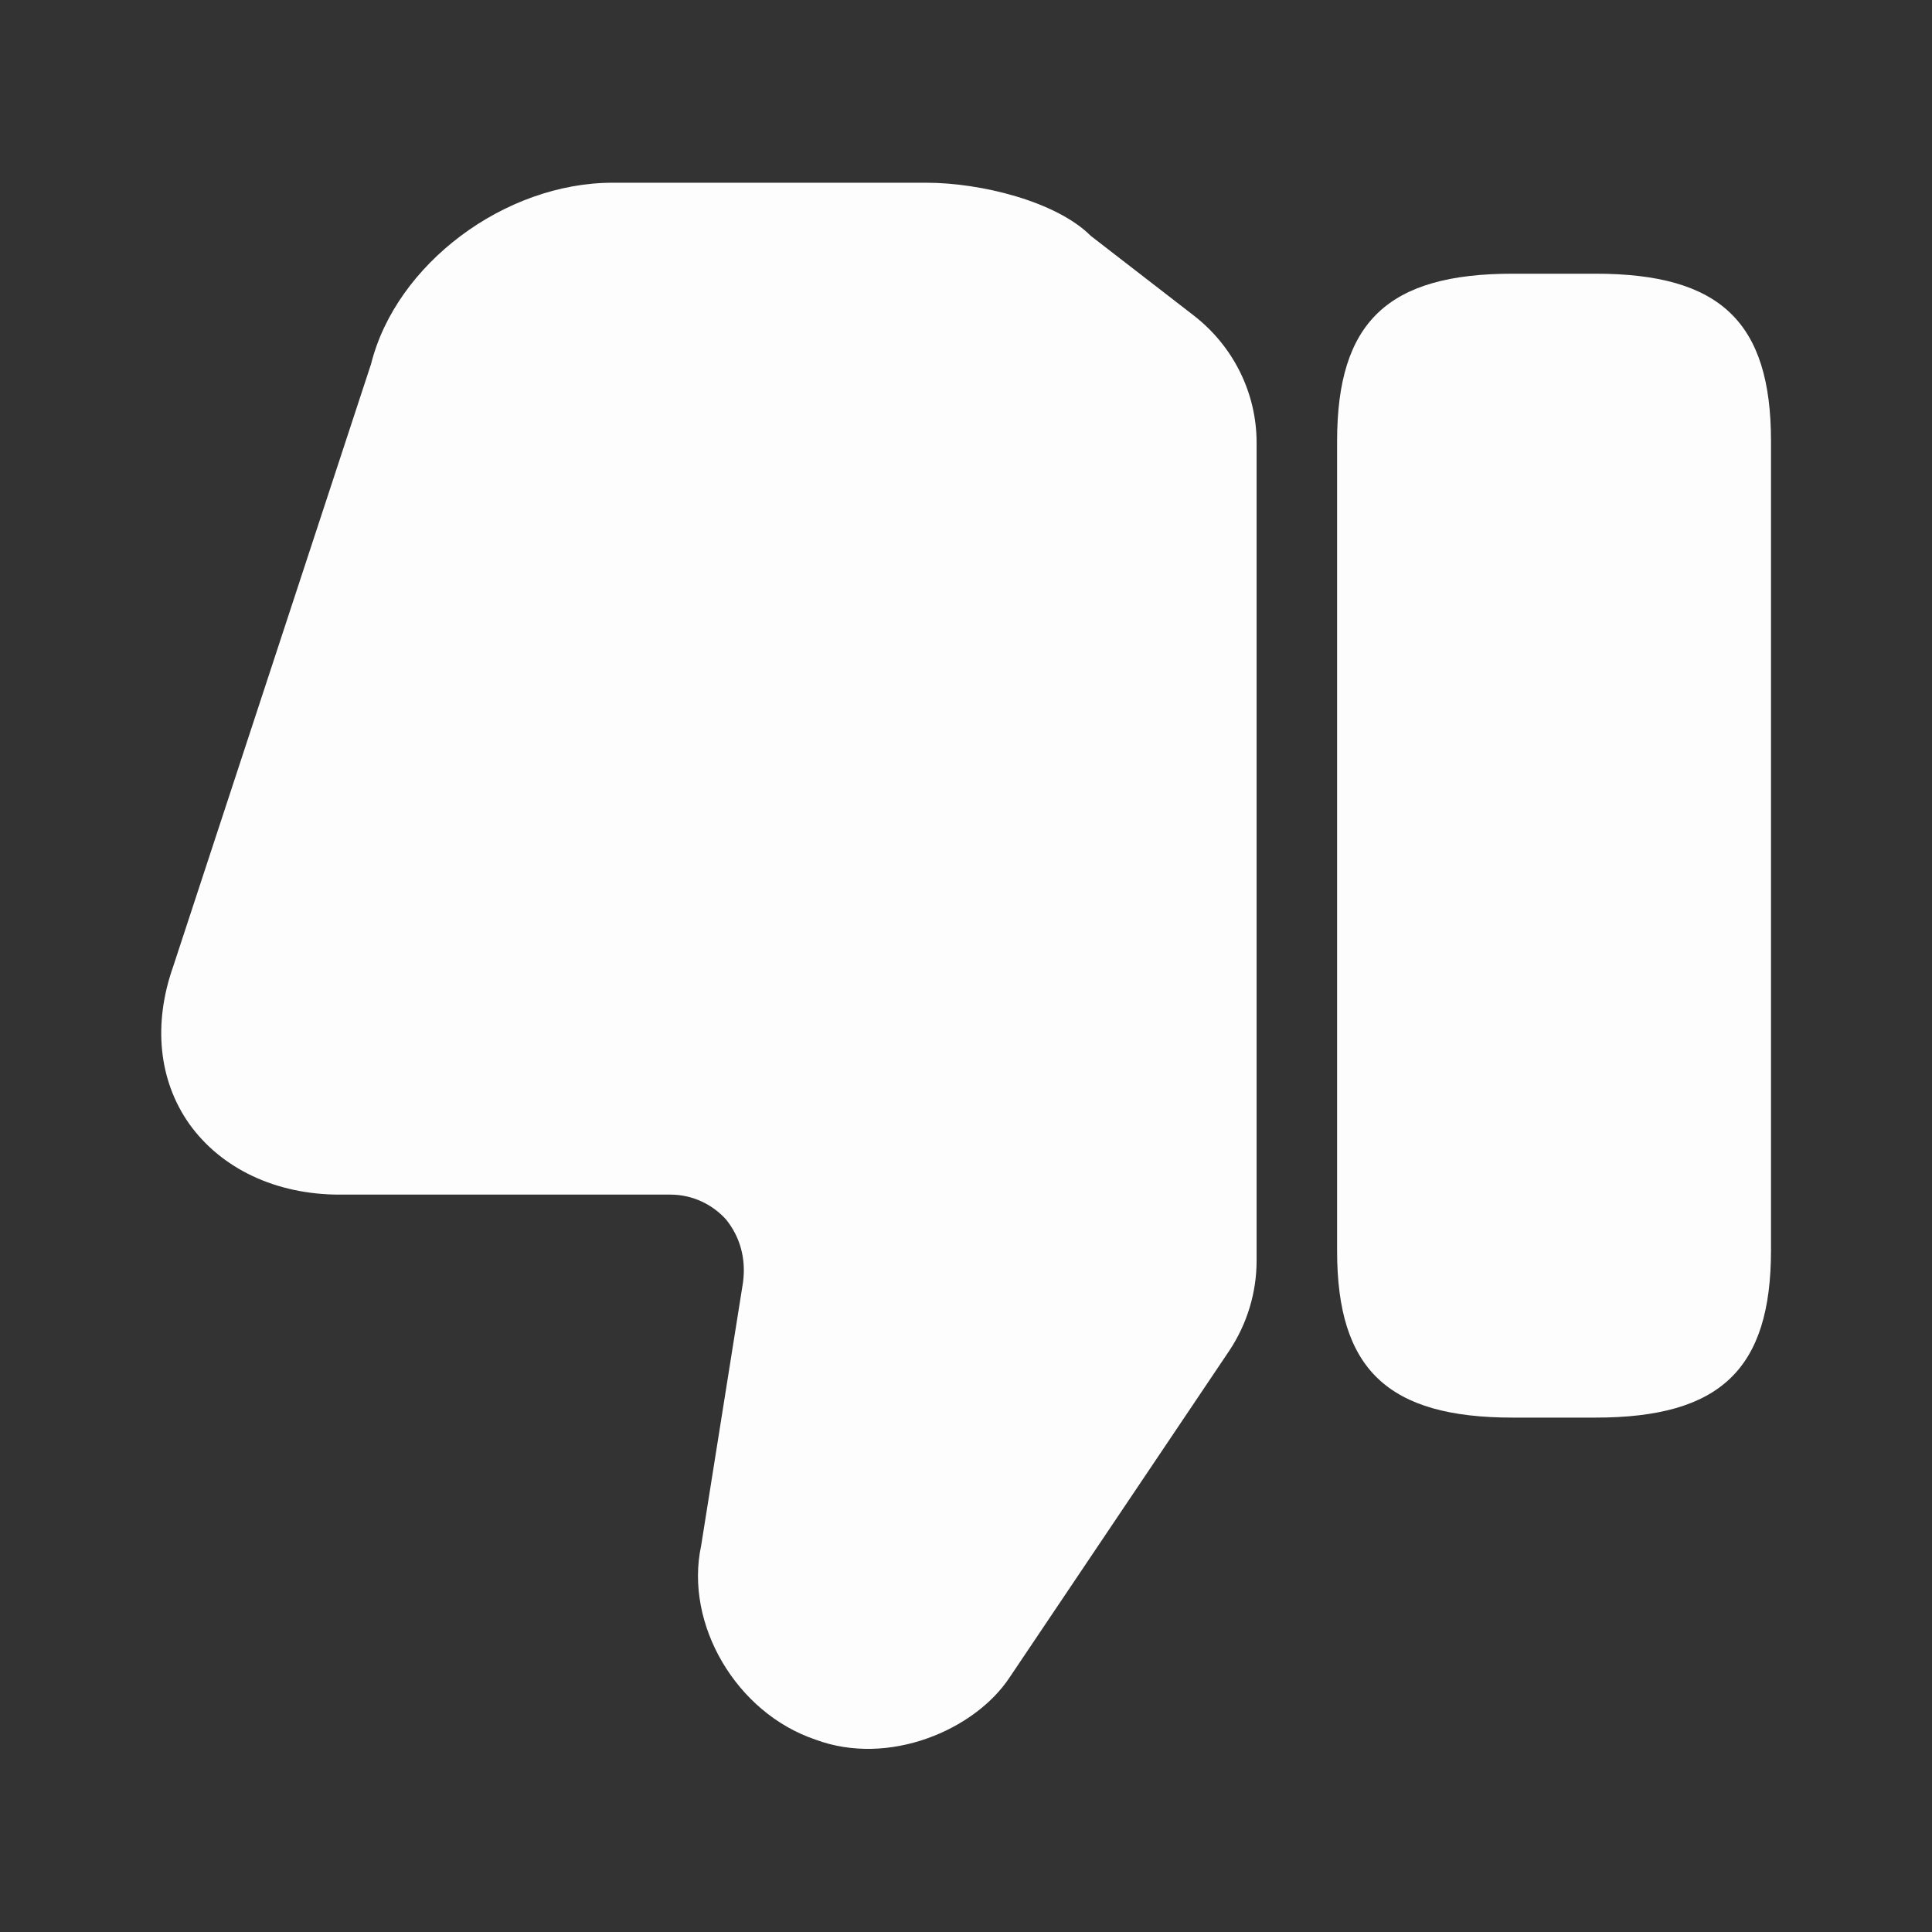
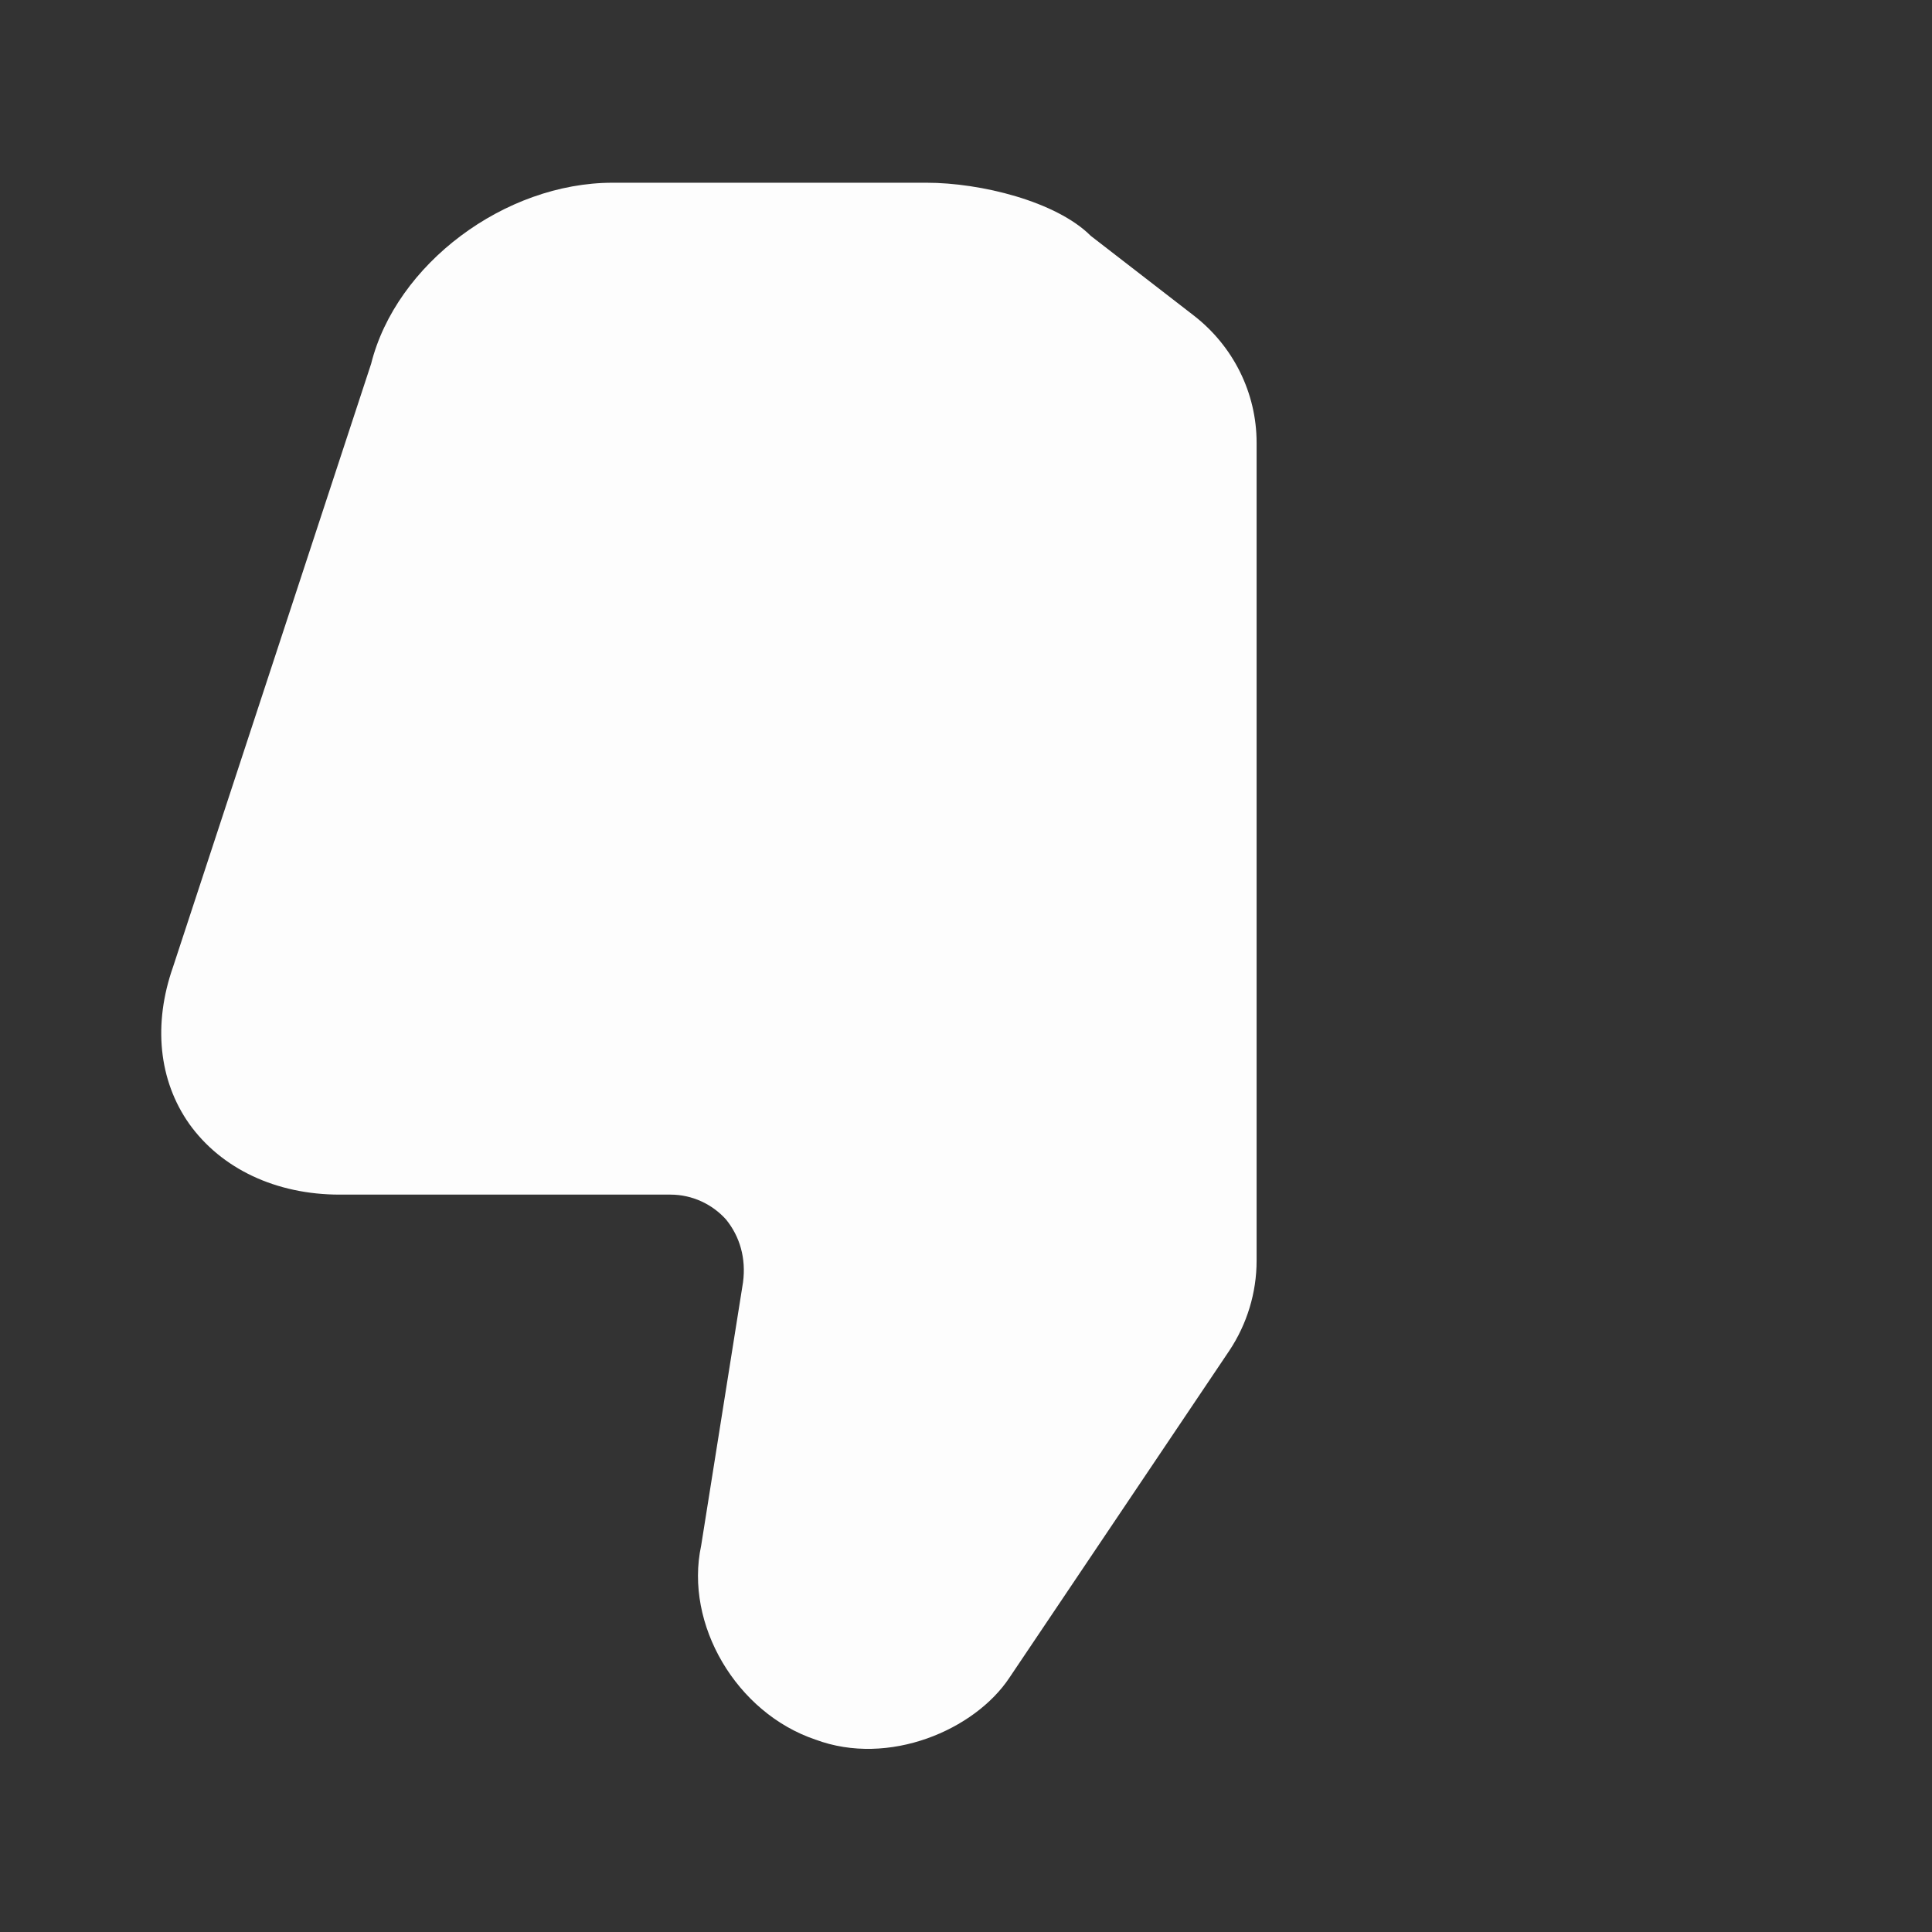
<svg xmlns="http://www.w3.org/2000/svg" width="48" height="48" viewBox="0 0 48 48" fill="none">
  <rect x="0" y="0" width="48" height="48" fill="#333333" stroke="none" />
  <path d="M31.22 11V31.32C31.22 32.12 30.98 32.9 30.54 33.56L25.08 41.68C24.22 42.98 22.08 43.9 20.26 43.22C18.3 42.56 17 40.36 17.42 38.4L18.46 31.86C18.54 31.26 18.38 30.72 18.04 30.3C17.7 29.92 17.2 29.68 16.66 29.68H8.44C6.86 29.68 5.5 29.04 4.7 27.92C3.94 26.84 3.8 25.44 4.3 24.02L9.22 9.04C9.84 6.56 12.54 4.54 15.22 4.54H23.02C24.36 4.54 26.24 5 27.1 5.86L29.66 7.84C30.64 8.6 31.22 9.76 31.22 11Z" fill="#FDFDFD" />
-   <path d="M37.58 35.22H39.64C42.74 35.22 44 34.02 44 31.06V10.96C44 8 42.74 6.8 39.64 6.8H37.58C34.48 6.8 33.22 8 33.22 10.96V31.08C33.22 34.02 34.48 35.22 37.58 35.22Z" fill="#FDFDFD" />
</svg>